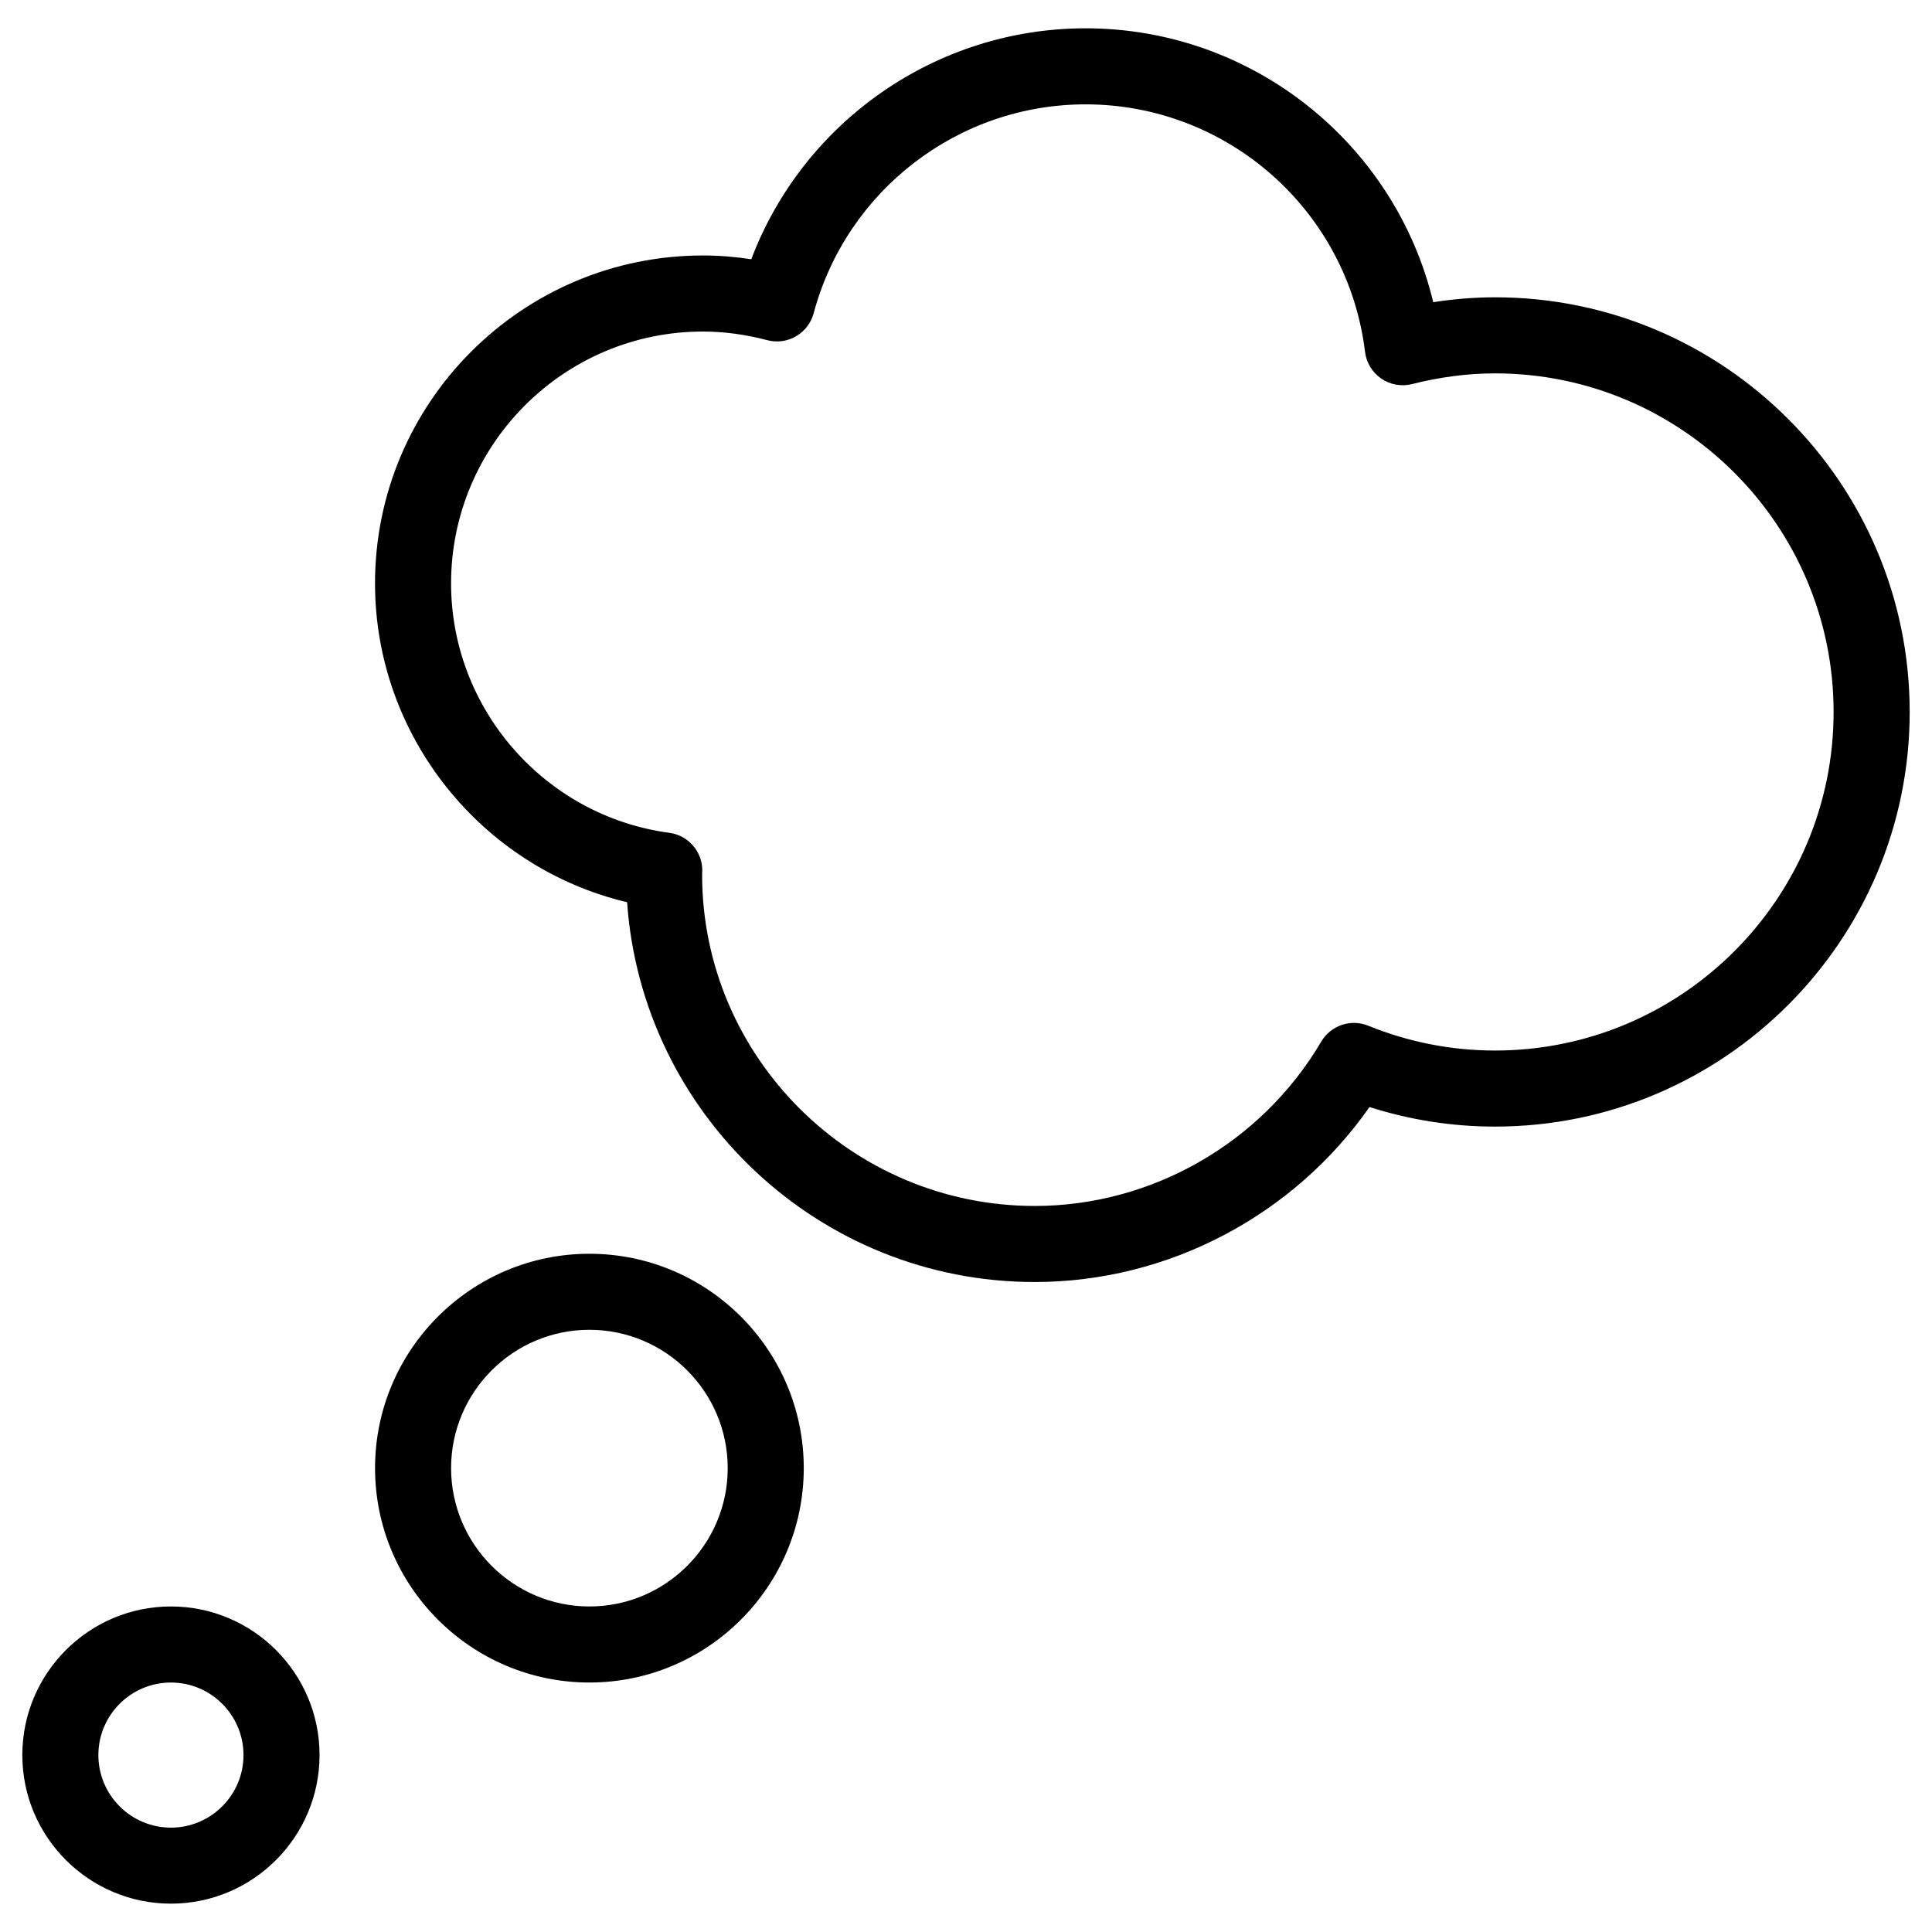
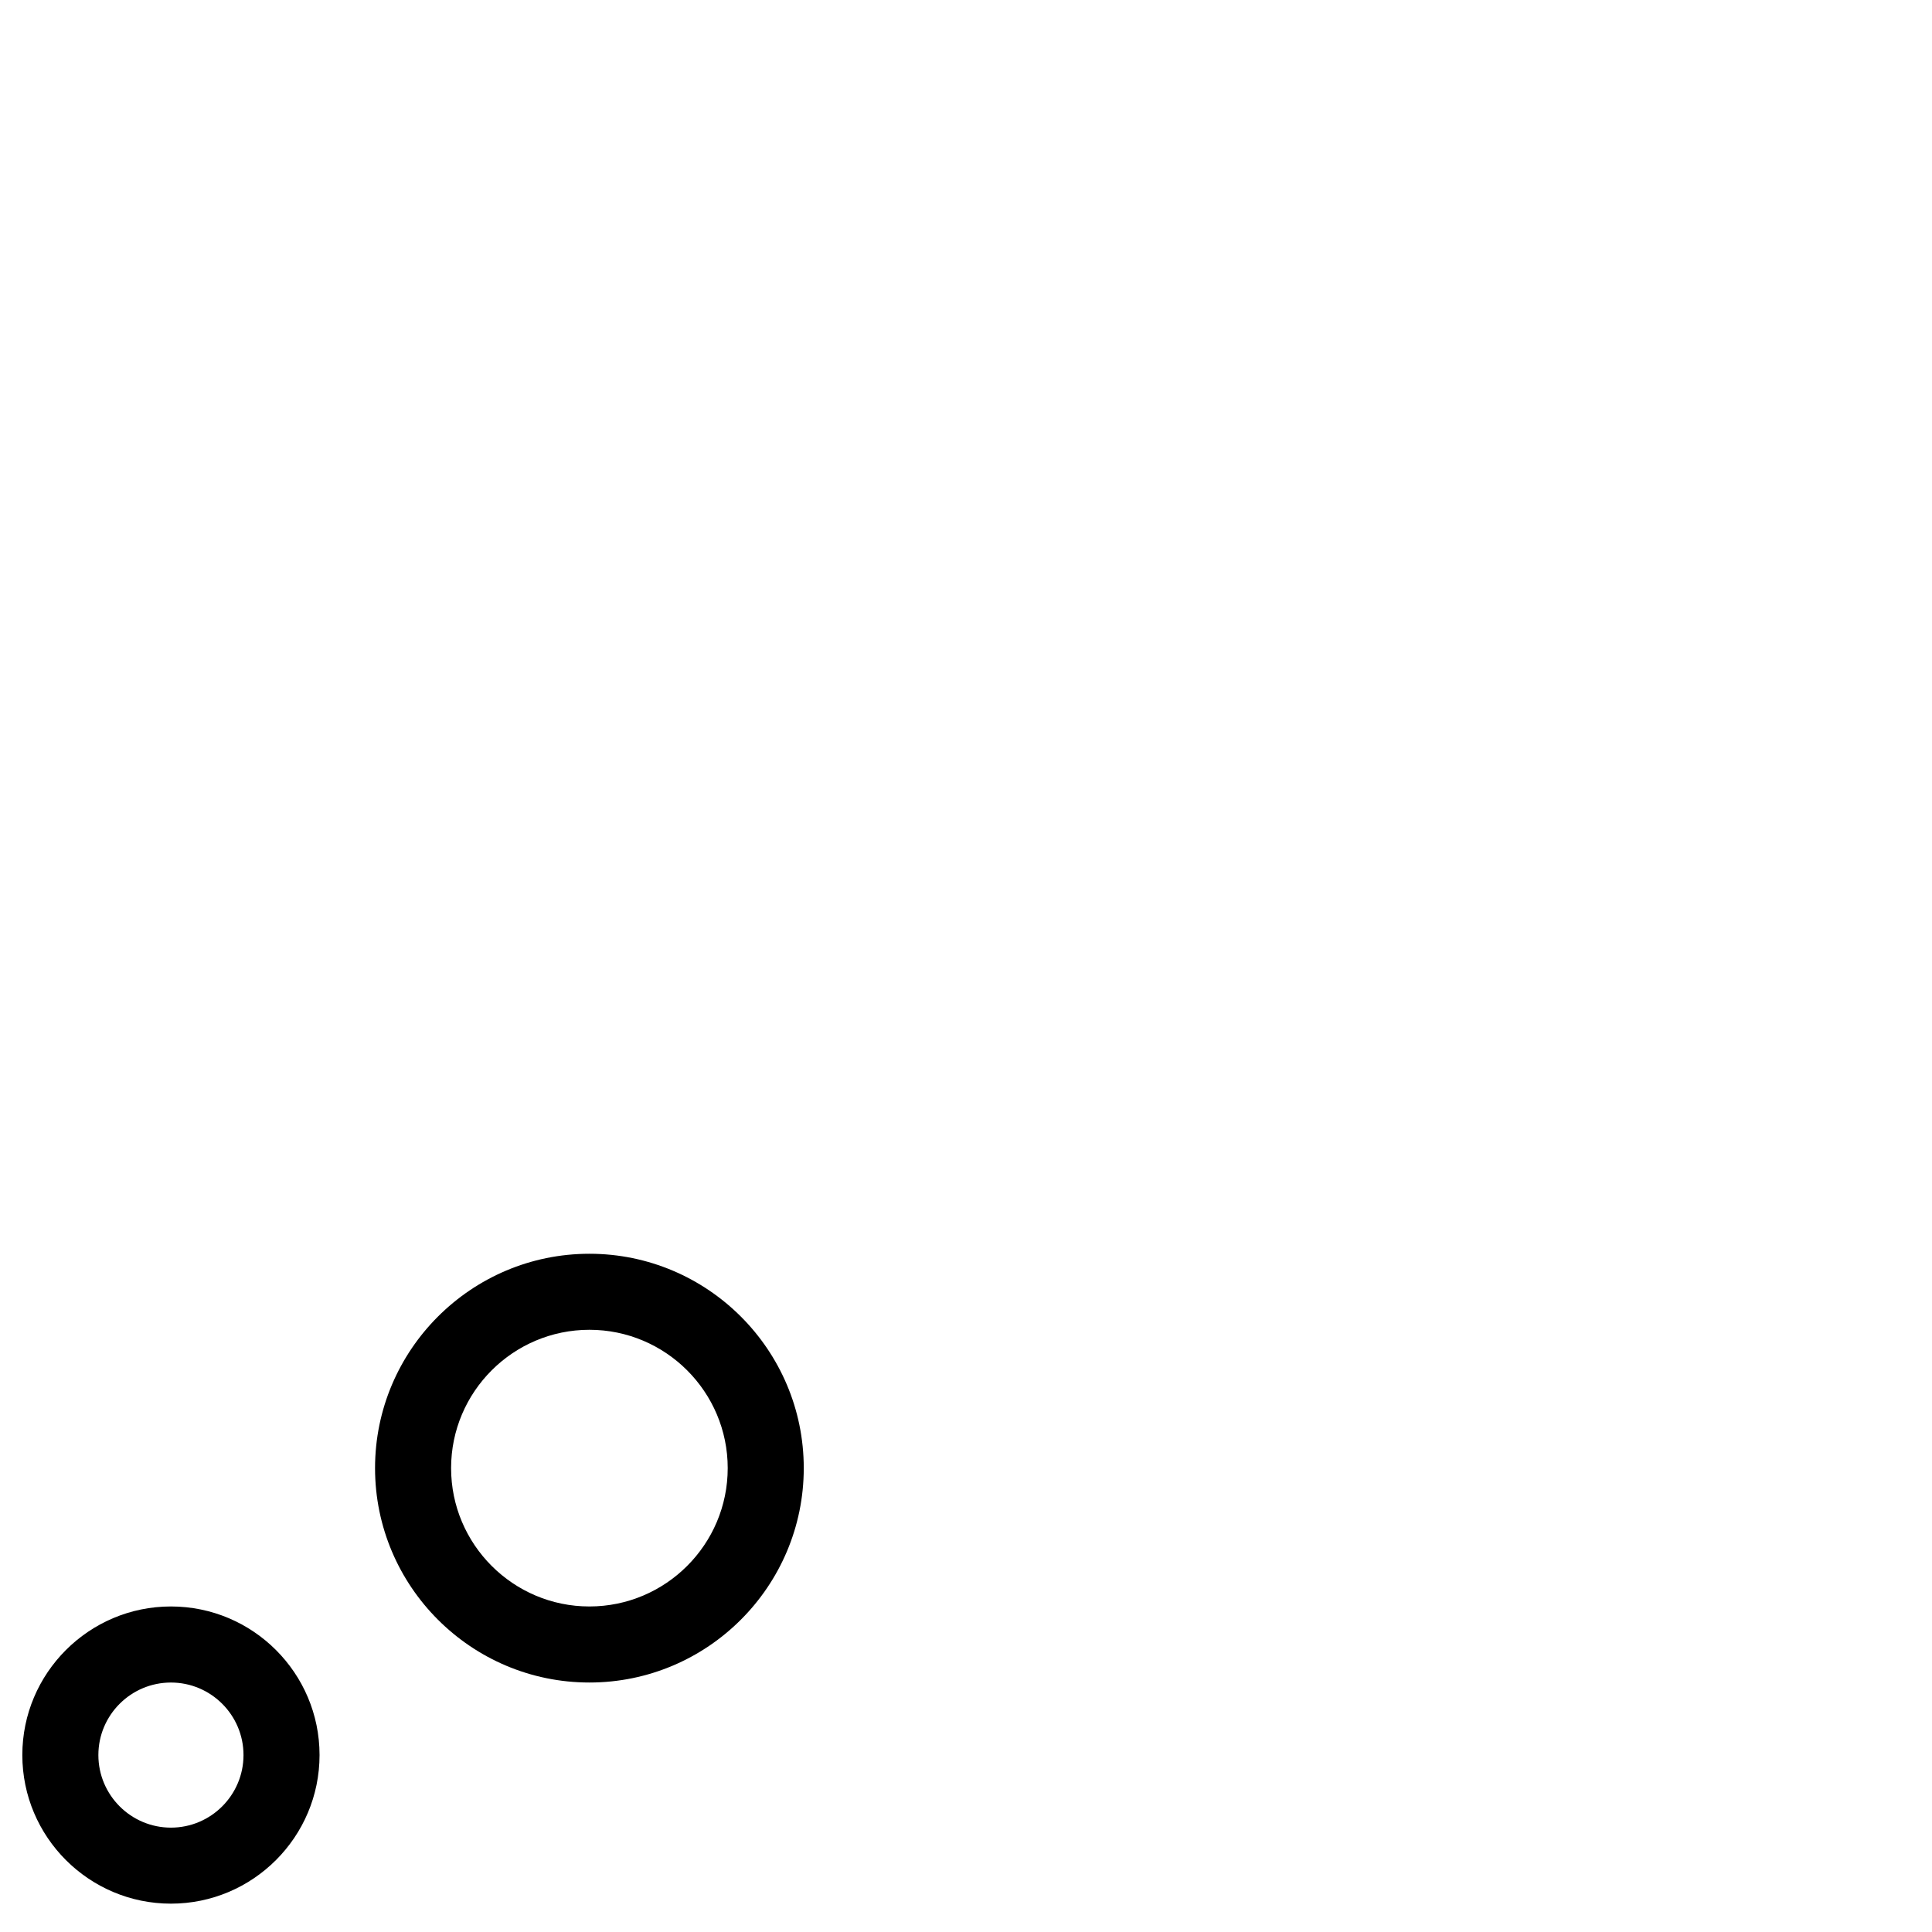
<svg xmlns="http://www.w3.org/2000/svg" fill="#000000" width="800px" height="800px" version="1.1" viewBox="144 144 512 512">
  <g>
-     <path d="m540.2 222.79c-5.379 0-10.855 0.434-16.379 1.293-10.094-42.059-47.953-72.582-92.137-72.582-39.598 0-74.766 24.73-88.586 61.199-4.309-0.66-8.59-0.996-12.809-0.996-47.922 0-86.906 38.984-86.906 86.906 0 40.406 28.168 75.316 66.805 84.488 3.941 56.156 50.883 100.65 108.02 100.65 35.312 0 68.578-17.574 88.727-46.375 10.777 3.445 21.93 5.184 33.262 5.184 60.59 0 109.89-49.293 109.89-109.89 0-60.59-49.301-109.88-109.89-109.88zm0 199.61c-11.523 0-22.828-2.211-33.598-6.574-4.629-1.883-9.934-0.082-12.469 4.227-15.816 26.852-44.906 43.539-75.918 43.539-48.598 0-88.141-39.543-88.148-87.805 0.016-0.242 0.047-0.863 0.047-1.102 0-5.047-3.738-9.32-8.742-9.984-32.969-4.414-57.832-32.824-57.832-66.086 0-36.809 29.945-66.754 66.754-66.754 5.535 0 11.27 0.77 17.043 2.289 5.356 1.414 10.855-1.777 12.293-7.141 8.727-32.598 38.355-55.355 72.055-55.355 37.68 0 69.516 28.191 74.059 65.574 0.348 2.871 1.914 5.457 4.301 7.094 2.387 1.637 5.371 2.176 8.16 1.461 7.457-1.883 14.852-2.836 21.984-2.836 49.473 0 89.734 40.25 89.734 89.727 0.012 49.477-40.25 89.727-89.723 89.727z" />
    <path d="m300.2 476.26c-31.328 0-56.809 25.488-56.809 56.809 0 31.332 25.488 56.816 56.809 56.816 31.32 0 56.805-25.488 56.805-56.816 0.004-31.328-25.48-56.809-56.805-56.809zm0 93.469c-20.211 0-36.656-16.449-36.656-36.664 0-20.211 16.445-36.656 36.656-36.656 20.211 0 36.652 16.449 36.652 36.656 0.004 20.223-16.441 36.664-36.652 36.664z" />
    <path d="m189.3 569.73c-21.715 0-39.383 17.664-39.383 39.371 0 21.723 17.668 39.387 39.383 39.387 21.719 0 39.383-17.668 39.383-39.387 0-21.707-17.668-39.371-39.383-39.371zm0 58.613c-10.602 0-19.23-8.629-19.23-19.234 0-10.602 8.625-19.219 19.23-19.219s19.23 8.625 19.23 19.219c0 10.605-8.625 19.234-19.23 19.234z" />
  </g>
</svg>